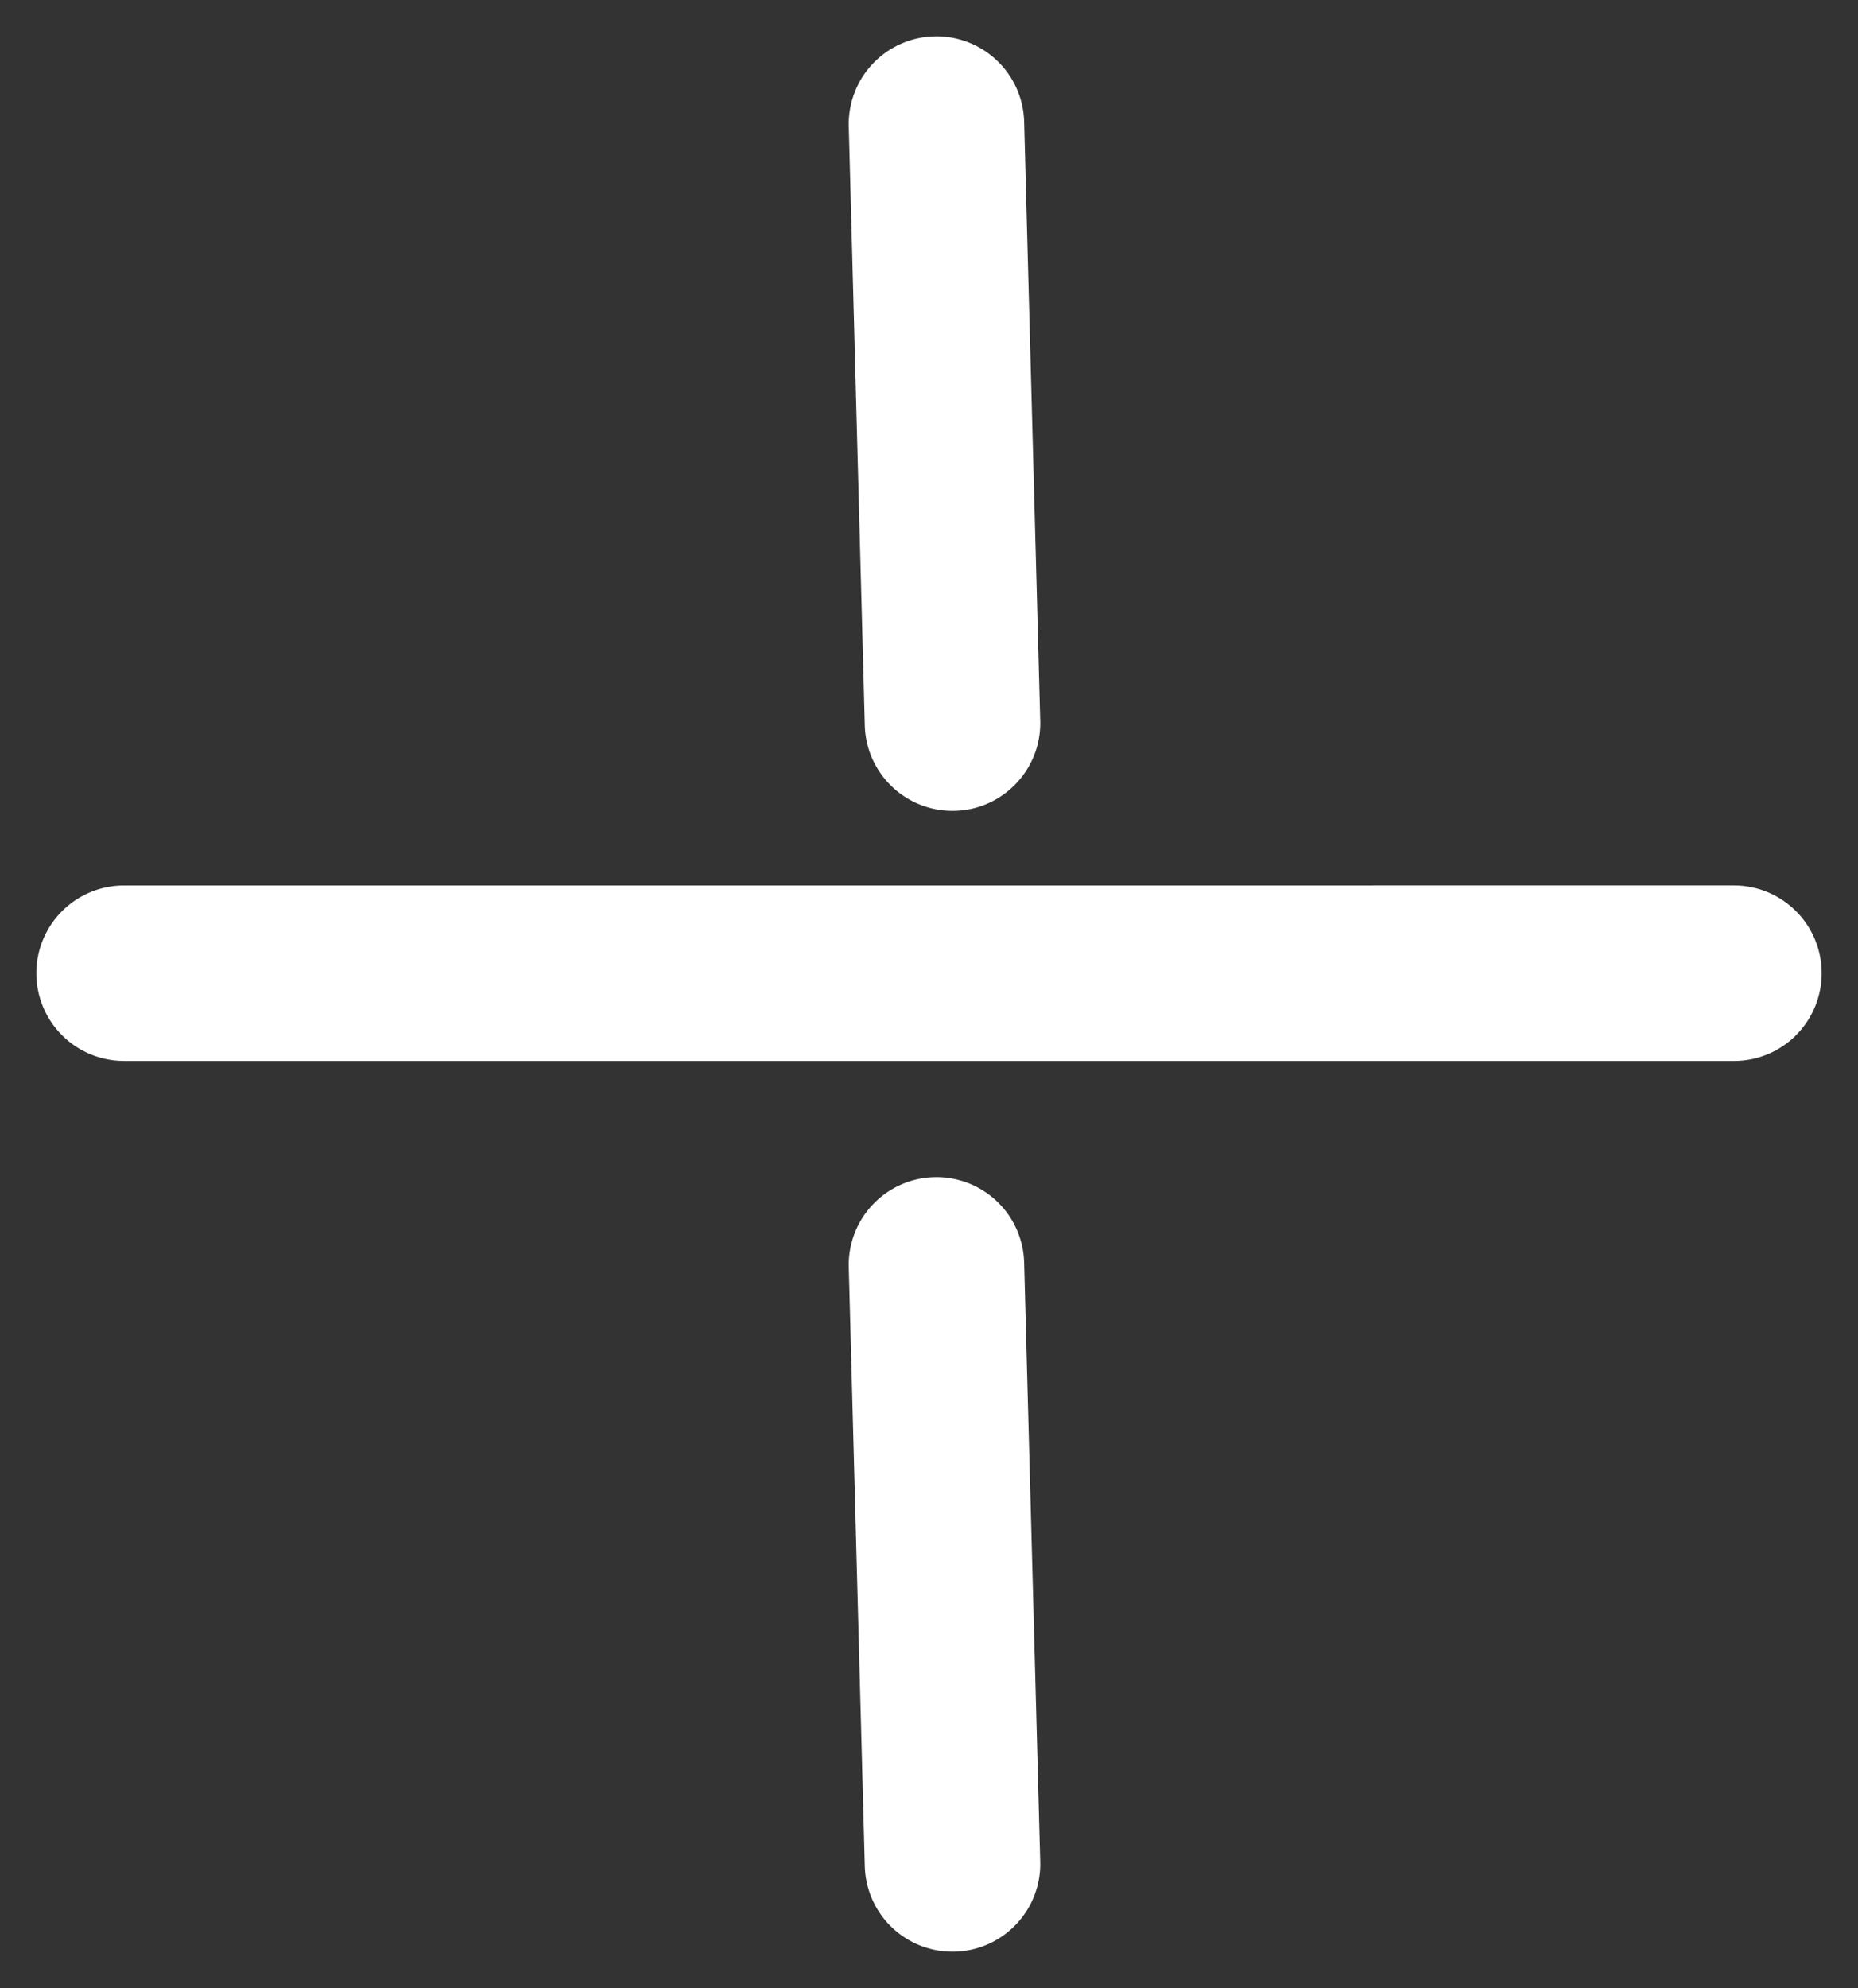
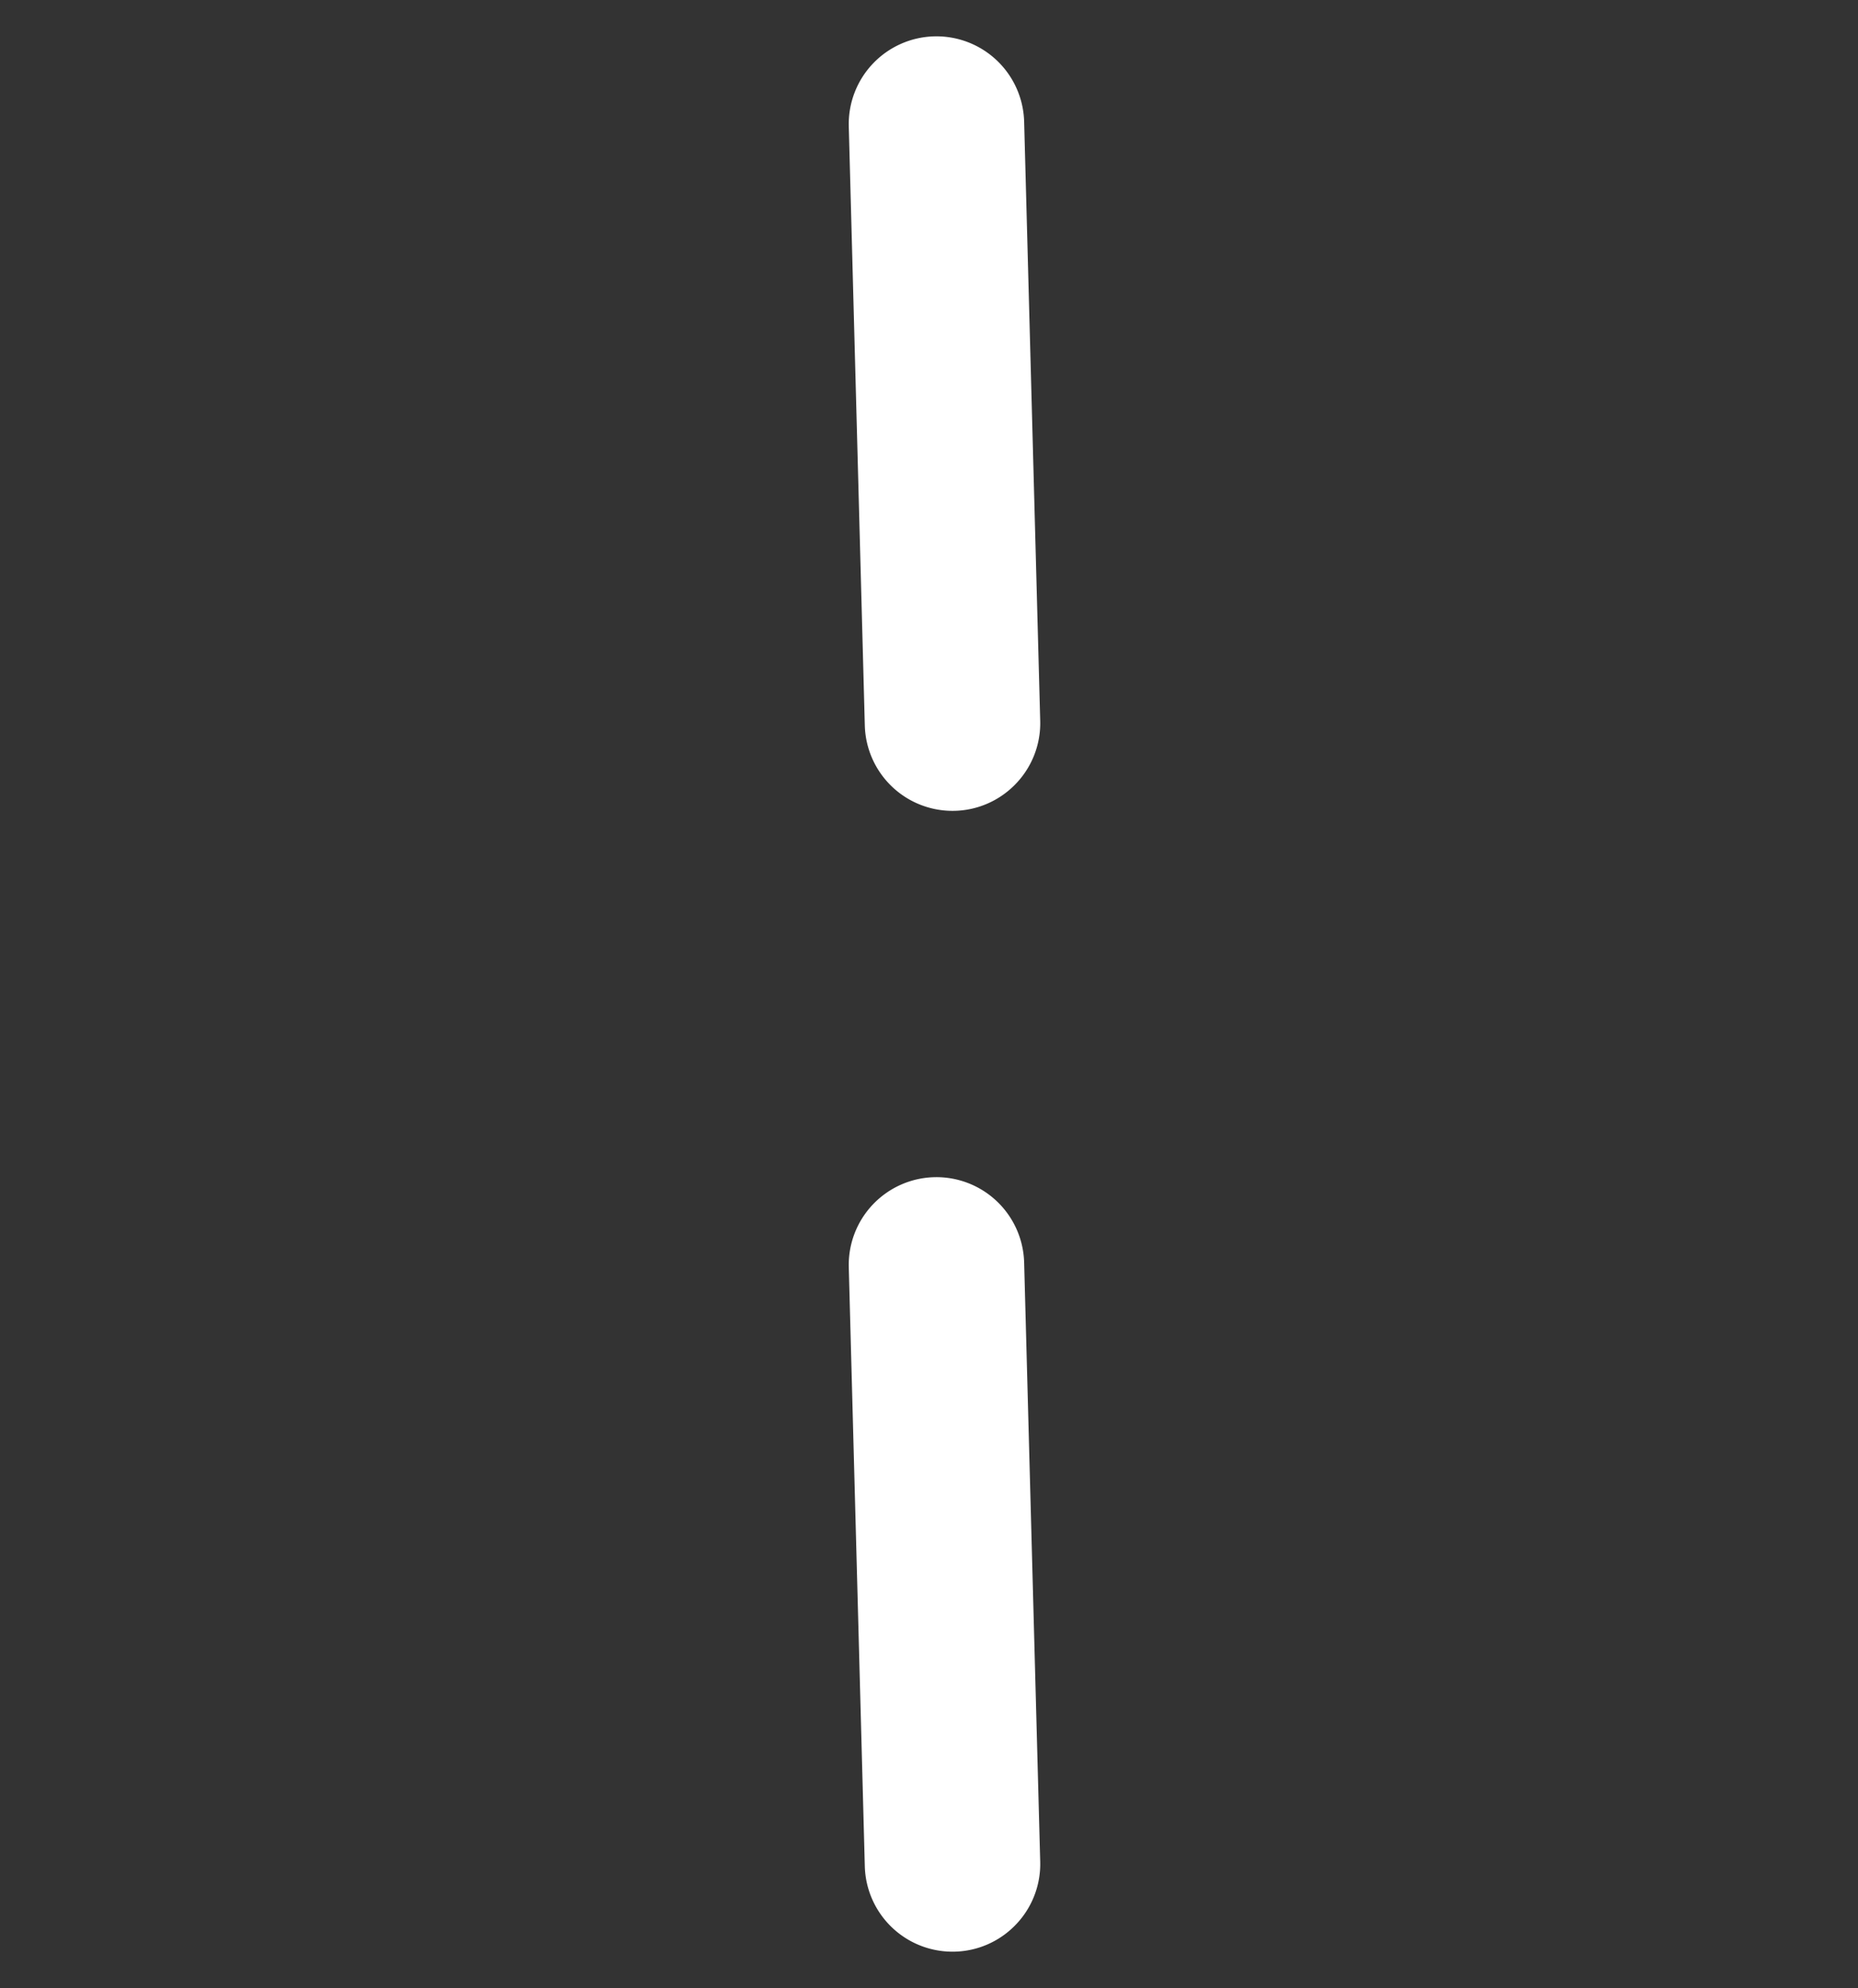
<svg xmlns="http://www.w3.org/2000/svg" width="42.359" height="45.308" viewBox="0 0 42.359 45.308">
  <rect x="0" y="0" width="42.359" height="45.308" fill="#333333" stroke="none" />
  <g transform="translate(-2337.979 -105.914)">
    <g transform="translate(750.945 1555.262) rotate(-45)">
-       <path d="M25.953,27.953a1.994,1.994,0,0,1-1.414-.586L-1.414,1.414a2,2,0,0,1,0-2.828,2,2,0,0,1,2.828,0L27.367,24.538a2,2,0,0,1-1.414,3.414Z" transform="translate(2133.363 115.042)" fill="#fff" />
-     </g>
+       </g>
    <path d="M0,11.911a1.993,1.993,0,0,1-1.376-.548,2,2,0,0,1-.076-2.827L7.943-1.376a2,2,0,0,1,2.827-.076,2,2,0,0,1,.076,2.827L1.452,11.287A1.994,1.994,0,0,1,0,11.911Z" transform="translate(2352.686 115.385) rotate(-45)" fill="#fff" />
    <path d="M0,11.911a1.993,1.993,0,0,1-1.376-.548,2,2,0,0,1-.076-2.827L7.943-1.376a2,2,0,0,1,2.827-.076,2,2,0,0,1,.076,2.827L1.452,11.287A1.994,1.994,0,0,1,0,11.911Z" transform="translate(2352.686 141.385) rotate(-45)" fill="#fff" />
  </g>
</svg>